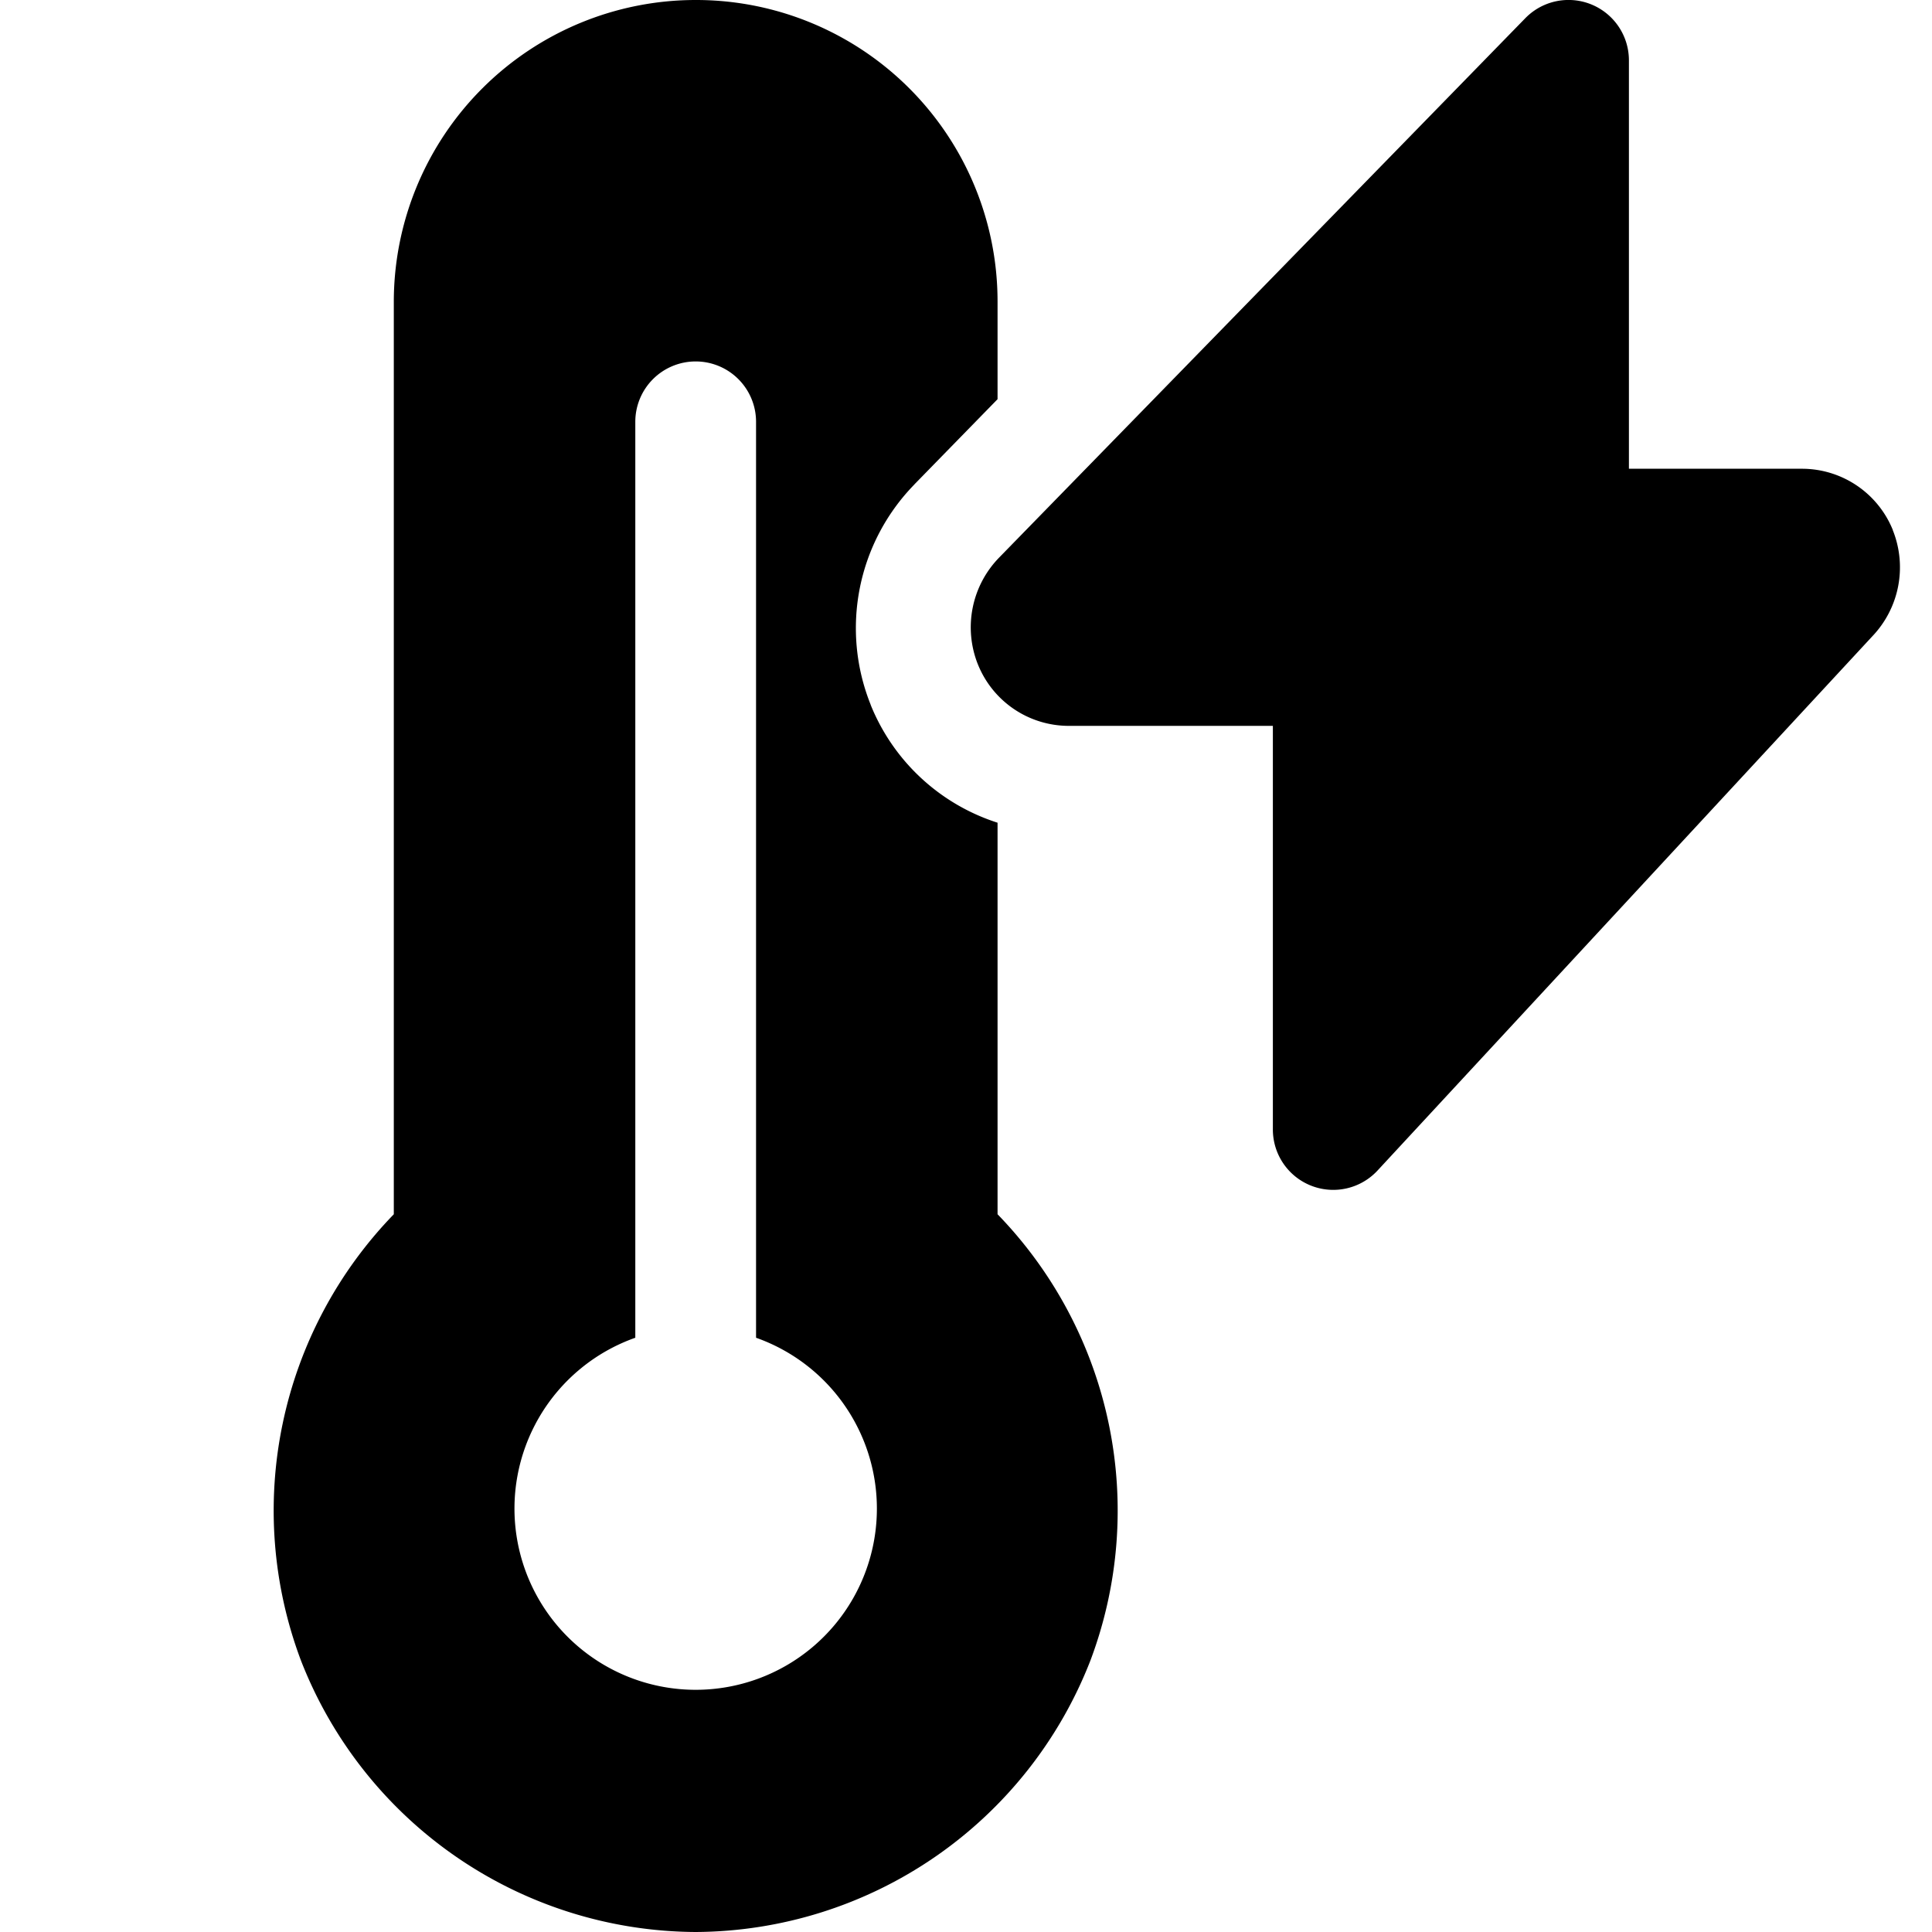
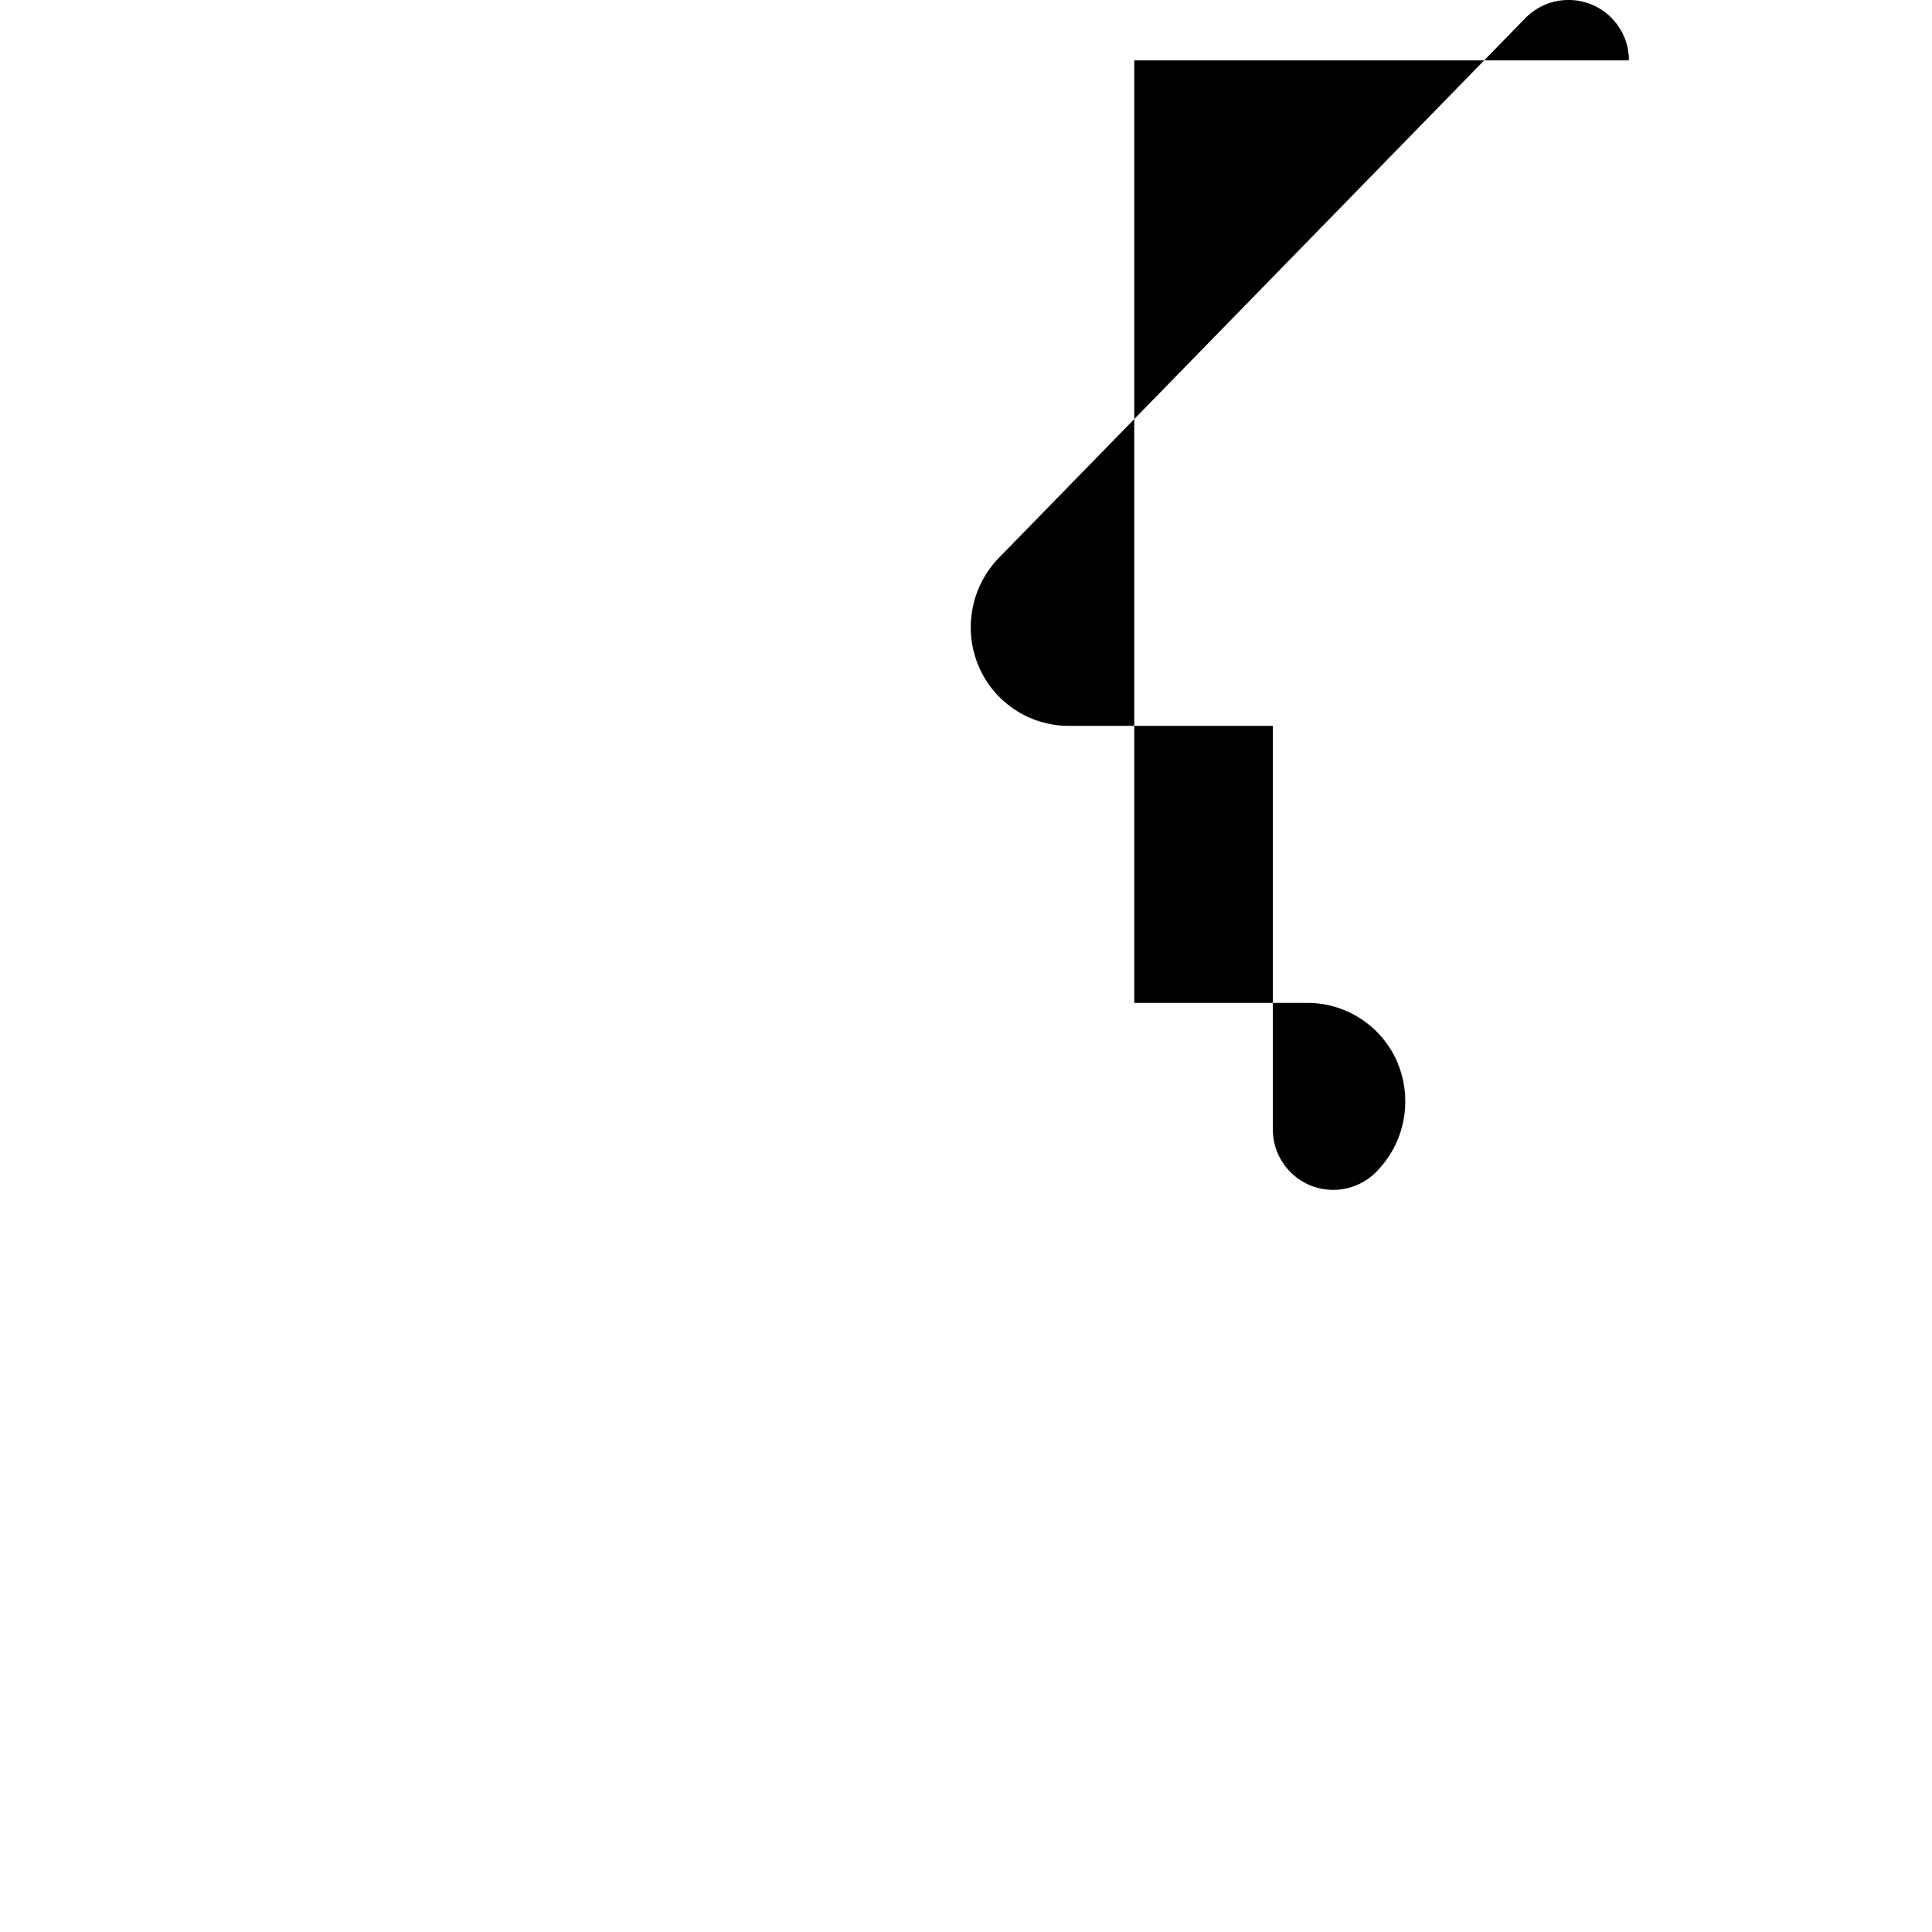
<svg xmlns="http://www.w3.org/2000/svg" fill="none" viewBox="0 0 24 24">
-   <path fill="#000000" fill-rule="evenodd" d="M20.235 0.75a0.75 0.75 0 0 0 -1.287 -0.524l-6.534 6.698a1.241 1.241 0 0 0 -0.266 1.33l0.001 0.002a1.217 1.217 0 0 0 1.127 0.761l0.001 0h2.535v5.014a0.75 0.75 0 0 0 1.3 0.51l6.145 -6.635a1.241 1.241 0 0 0 0.256 -1.32l0 -0.003a1.218 1.218 0 0 0 -1.127 -0.76h-2.151V0.75Z" clip-rule="evenodd" stroke-width="1" />
-   <path fill="#000000" fill-rule="evenodd" d="m10.815 8.754 0 -0.002a2.554 2.554 0 0 1 0.545 -2.735l0 -0.001 1.032 -1.057V3.747A3.745 3.745 0 0 0 8.642 0a3.751 3.751 0 0 0 -3.75 3.747v11.337a5.287 5.287 0 0 0 -1.154 5.542A5.29 5.29 0 0 0 8.642 24a5.29 5.29 0 0 0 4.904 -3.374 5.287 5.287 0 0 0 -1.154 -5.542V10.22a2.533 2.533 0 0 1 -1.575 -1.461l0 -0.003 -0.002 -0.002ZM8.642 4.49a0.75 0.75 0 0 1 0.75 0.75v11.378a2.251 2.251 0 1 1 -1.5 0V5.24a0.75 0.75 0 0 1 0.75 -0.75Z" clip-rule="evenodd" stroke-width="1" />
+   <path fill="#000000" fill-rule="evenodd" d="M20.235 0.75a0.75 0.75 0 0 0 -1.287 -0.524l-6.534 6.698a1.241 1.241 0 0 0 -0.266 1.33l0.001 0.002a1.217 1.217 0 0 0 1.127 0.761l0.001 0h2.535v5.014a0.75 0.75 0 0 0 1.3 0.51a1.241 1.241 0 0 0 0.256 -1.32l0 -0.003a1.218 1.218 0 0 0 -1.127 -0.76h-2.151V0.75Z" clip-rule="evenodd" stroke-width="1" />
</svg>